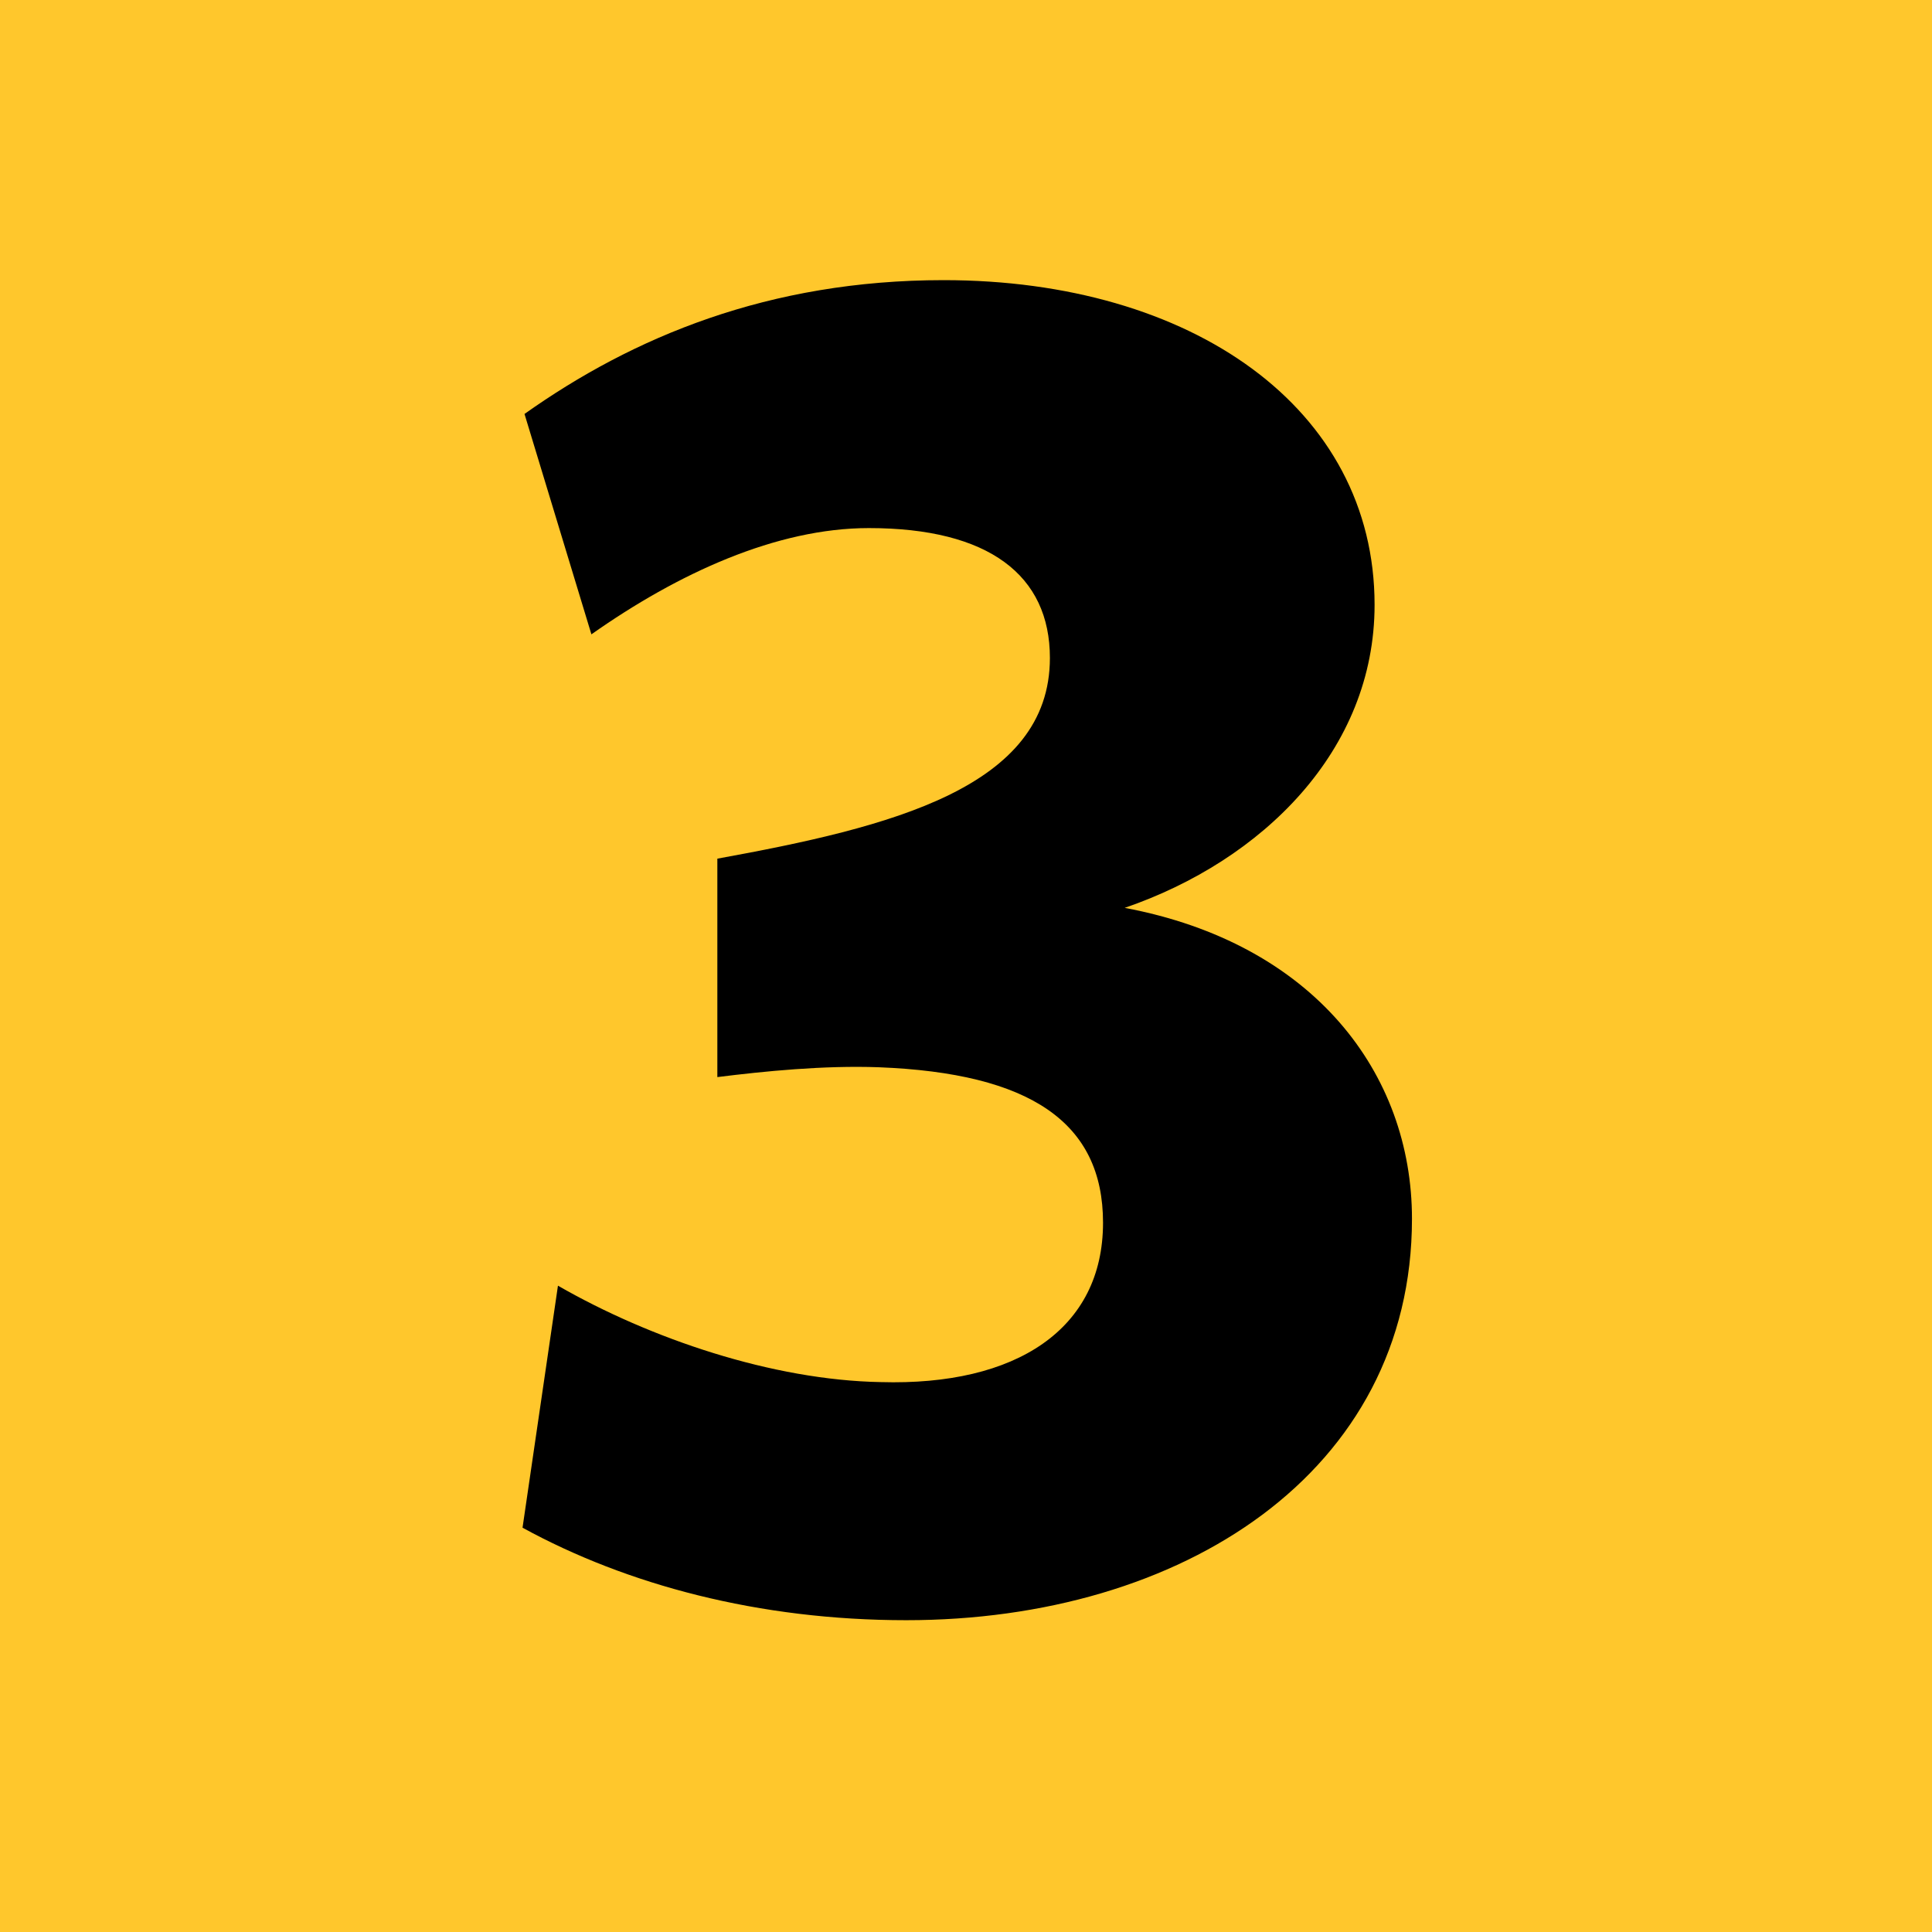
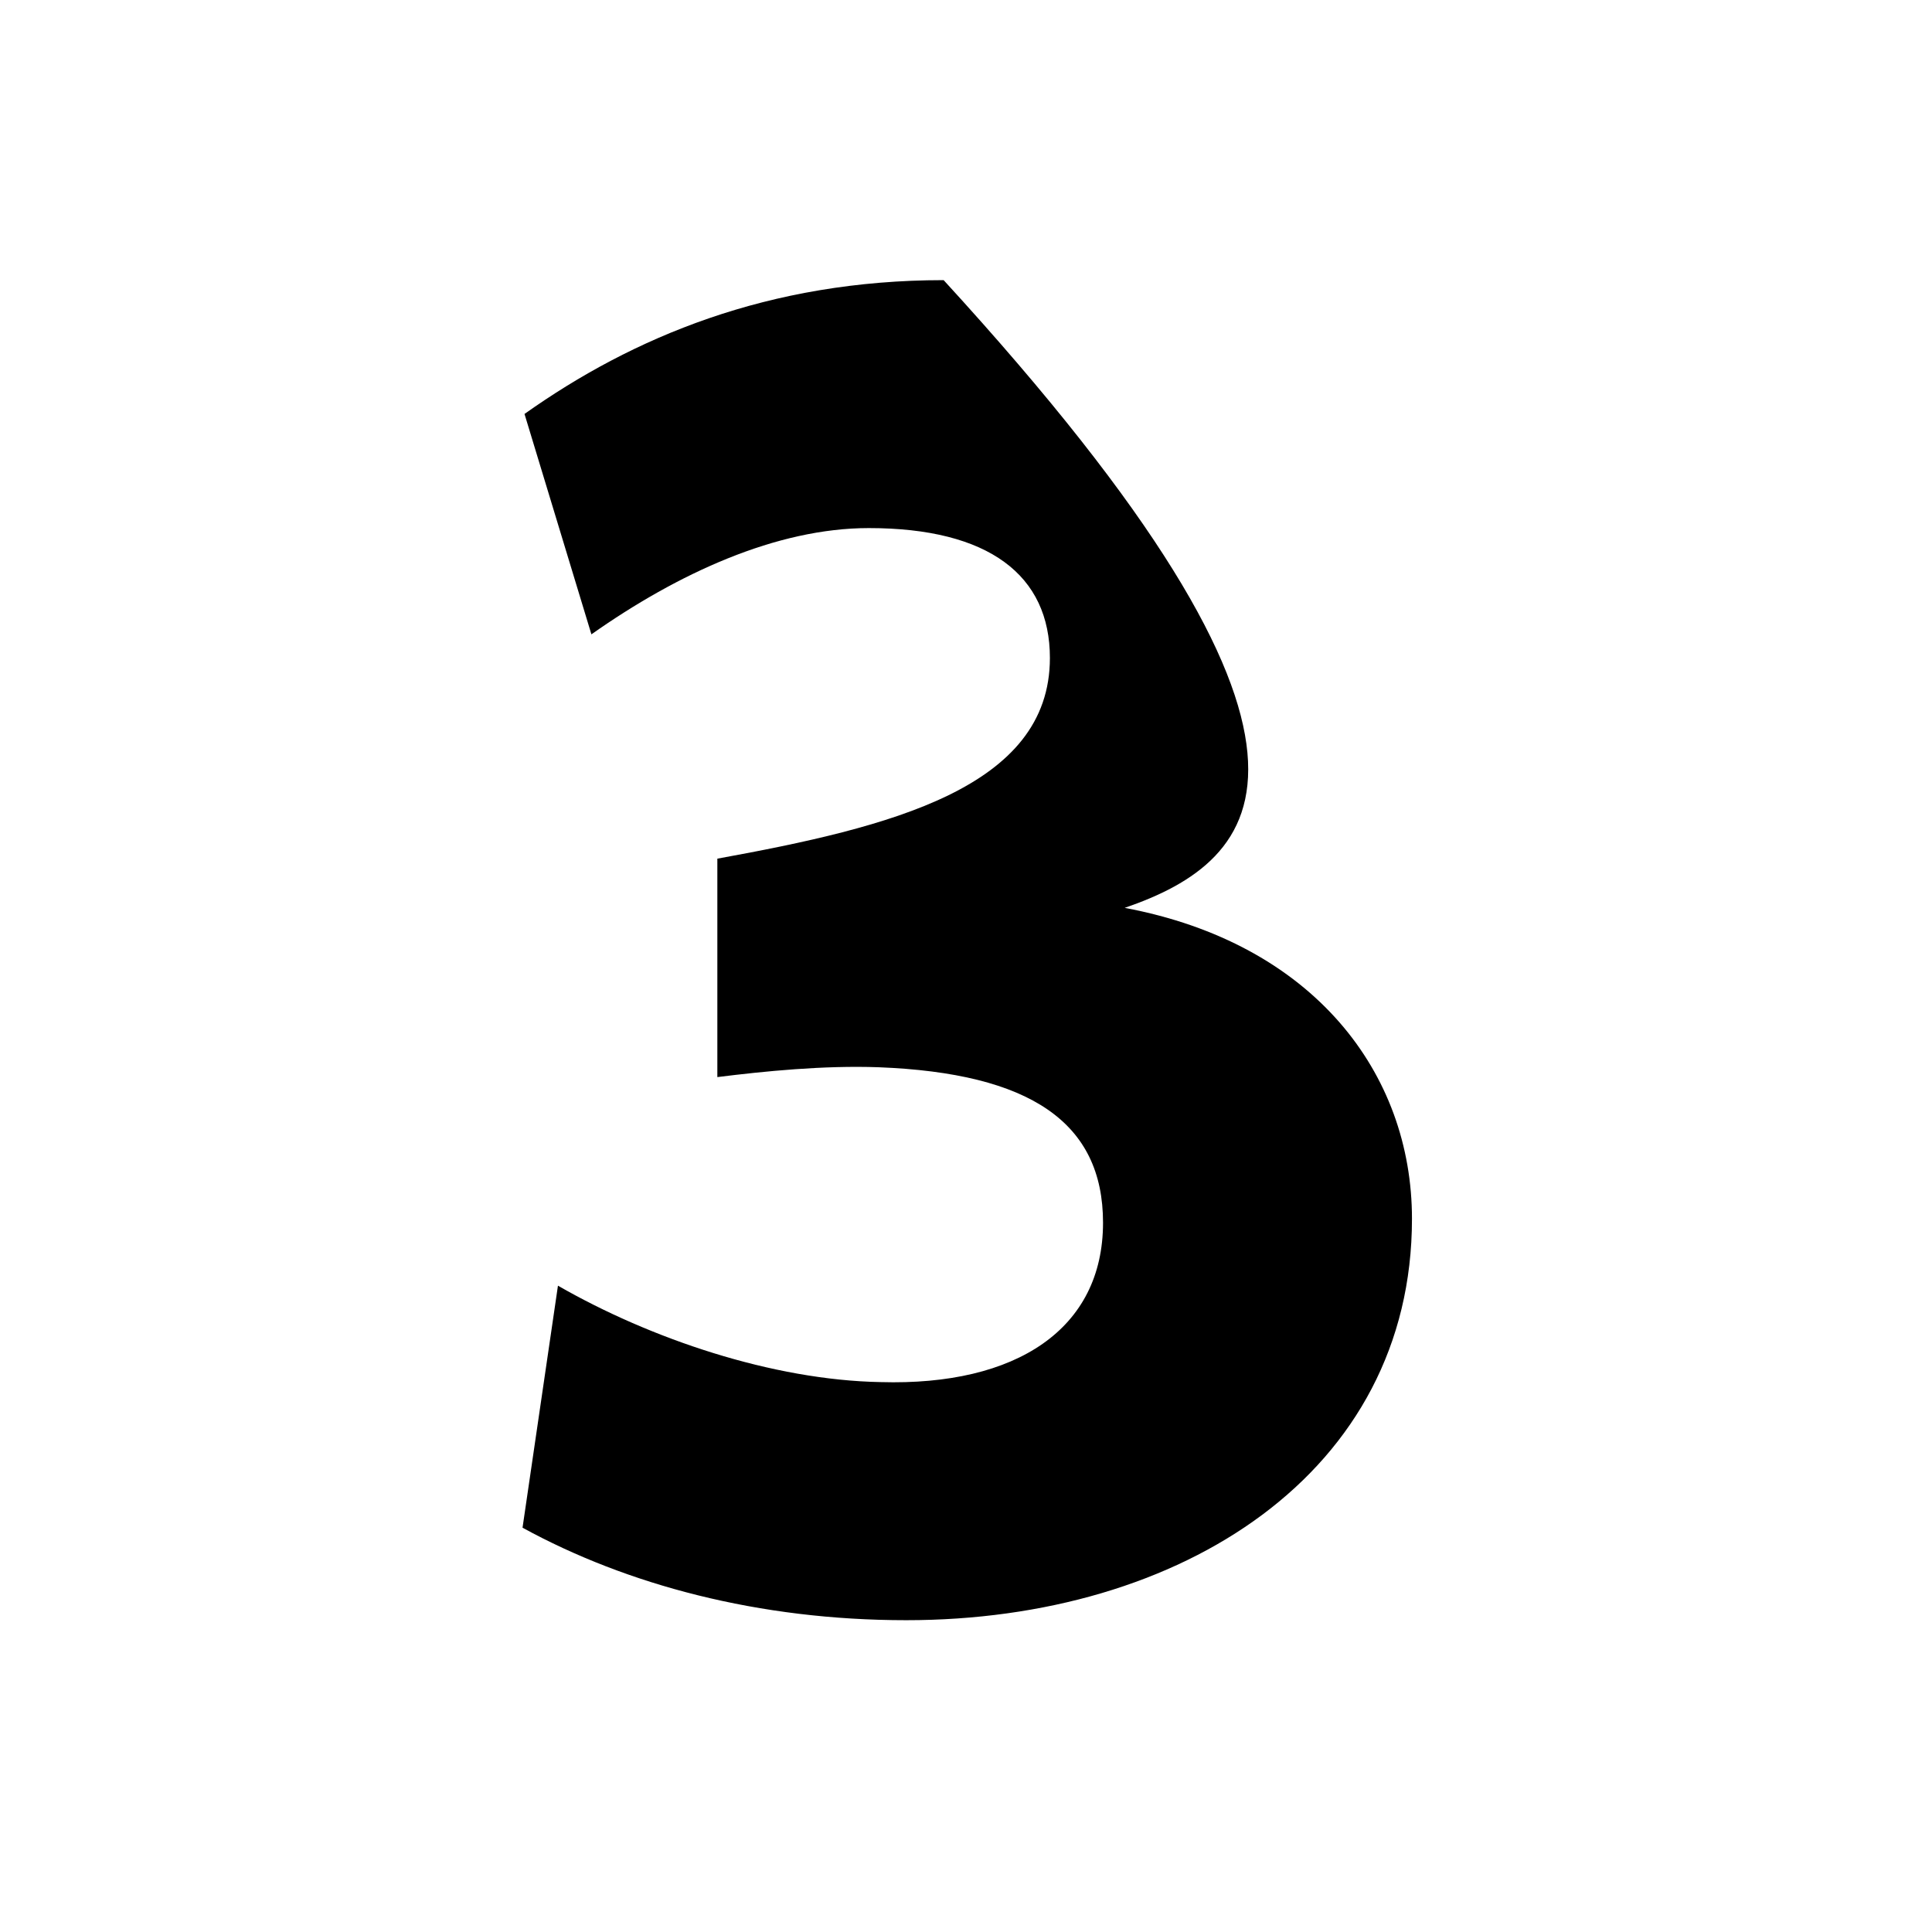
<svg xmlns="http://www.w3.org/2000/svg" width="54" height="54" viewBox="0 0 54 54" fill="none">
-   <rect width="54" height="54" fill="#FFC72C" />
-   <path d="M31.435 25.375C36.715 26.365 39.465 29.995 39.465 34.065C39.465 41.16 33.03 45.285 25.33 45.285C21.205 45.285 17.52 44.295 14.605 42.7L15.595 35.935C18.18 37.42 21.59 38.575 24.615 38.63C28.41 38.74 30.83 37.145 30.83 34.175C30.83 31.37 28.795 29.995 24.56 29.83C23.02 29.775 21.37 29.94 20.05 30.105V24C24.89 23.12 29.345 22.02 29.345 18.39C29.345 16.08 27.64 14.76 24.285 14.76C21.7 14.76 18.95 16.025 16.53 17.73L14.66 11.57C17.685 9.425 21.48 7.83 26.375 7.83C33.305 7.83 38.42 11.405 38.42 16.905C38.42 20.975 35.285 24.055 31.435 25.375Z" fill="black" />
+   <path d="M31.435 25.375C36.715 26.365 39.465 29.995 39.465 34.065C39.465 41.16 33.03 45.285 25.33 45.285C21.205 45.285 17.52 44.295 14.605 42.7L15.595 35.935C18.18 37.42 21.59 38.575 24.615 38.63C28.41 38.74 30.83 37.145 30.83 34.175C30.83 31.37 28.795 29.995 24.56 29.83C23.02 29.775 21.37 29.94 20.05 30.105V24C24.89 23.12 29.345 22.02 29.345 18.39C29.345 16.08 27.64 14.76 24.285 14.76C21.7 14.76 18.95 16.025 16.53 17.73L14.66 11.57C17.685 9.425 21.48 7.83 26.375 7.83C38.42 20.975 35.285 24.055 31.435 25.375Z" fill="black" />
</svg>